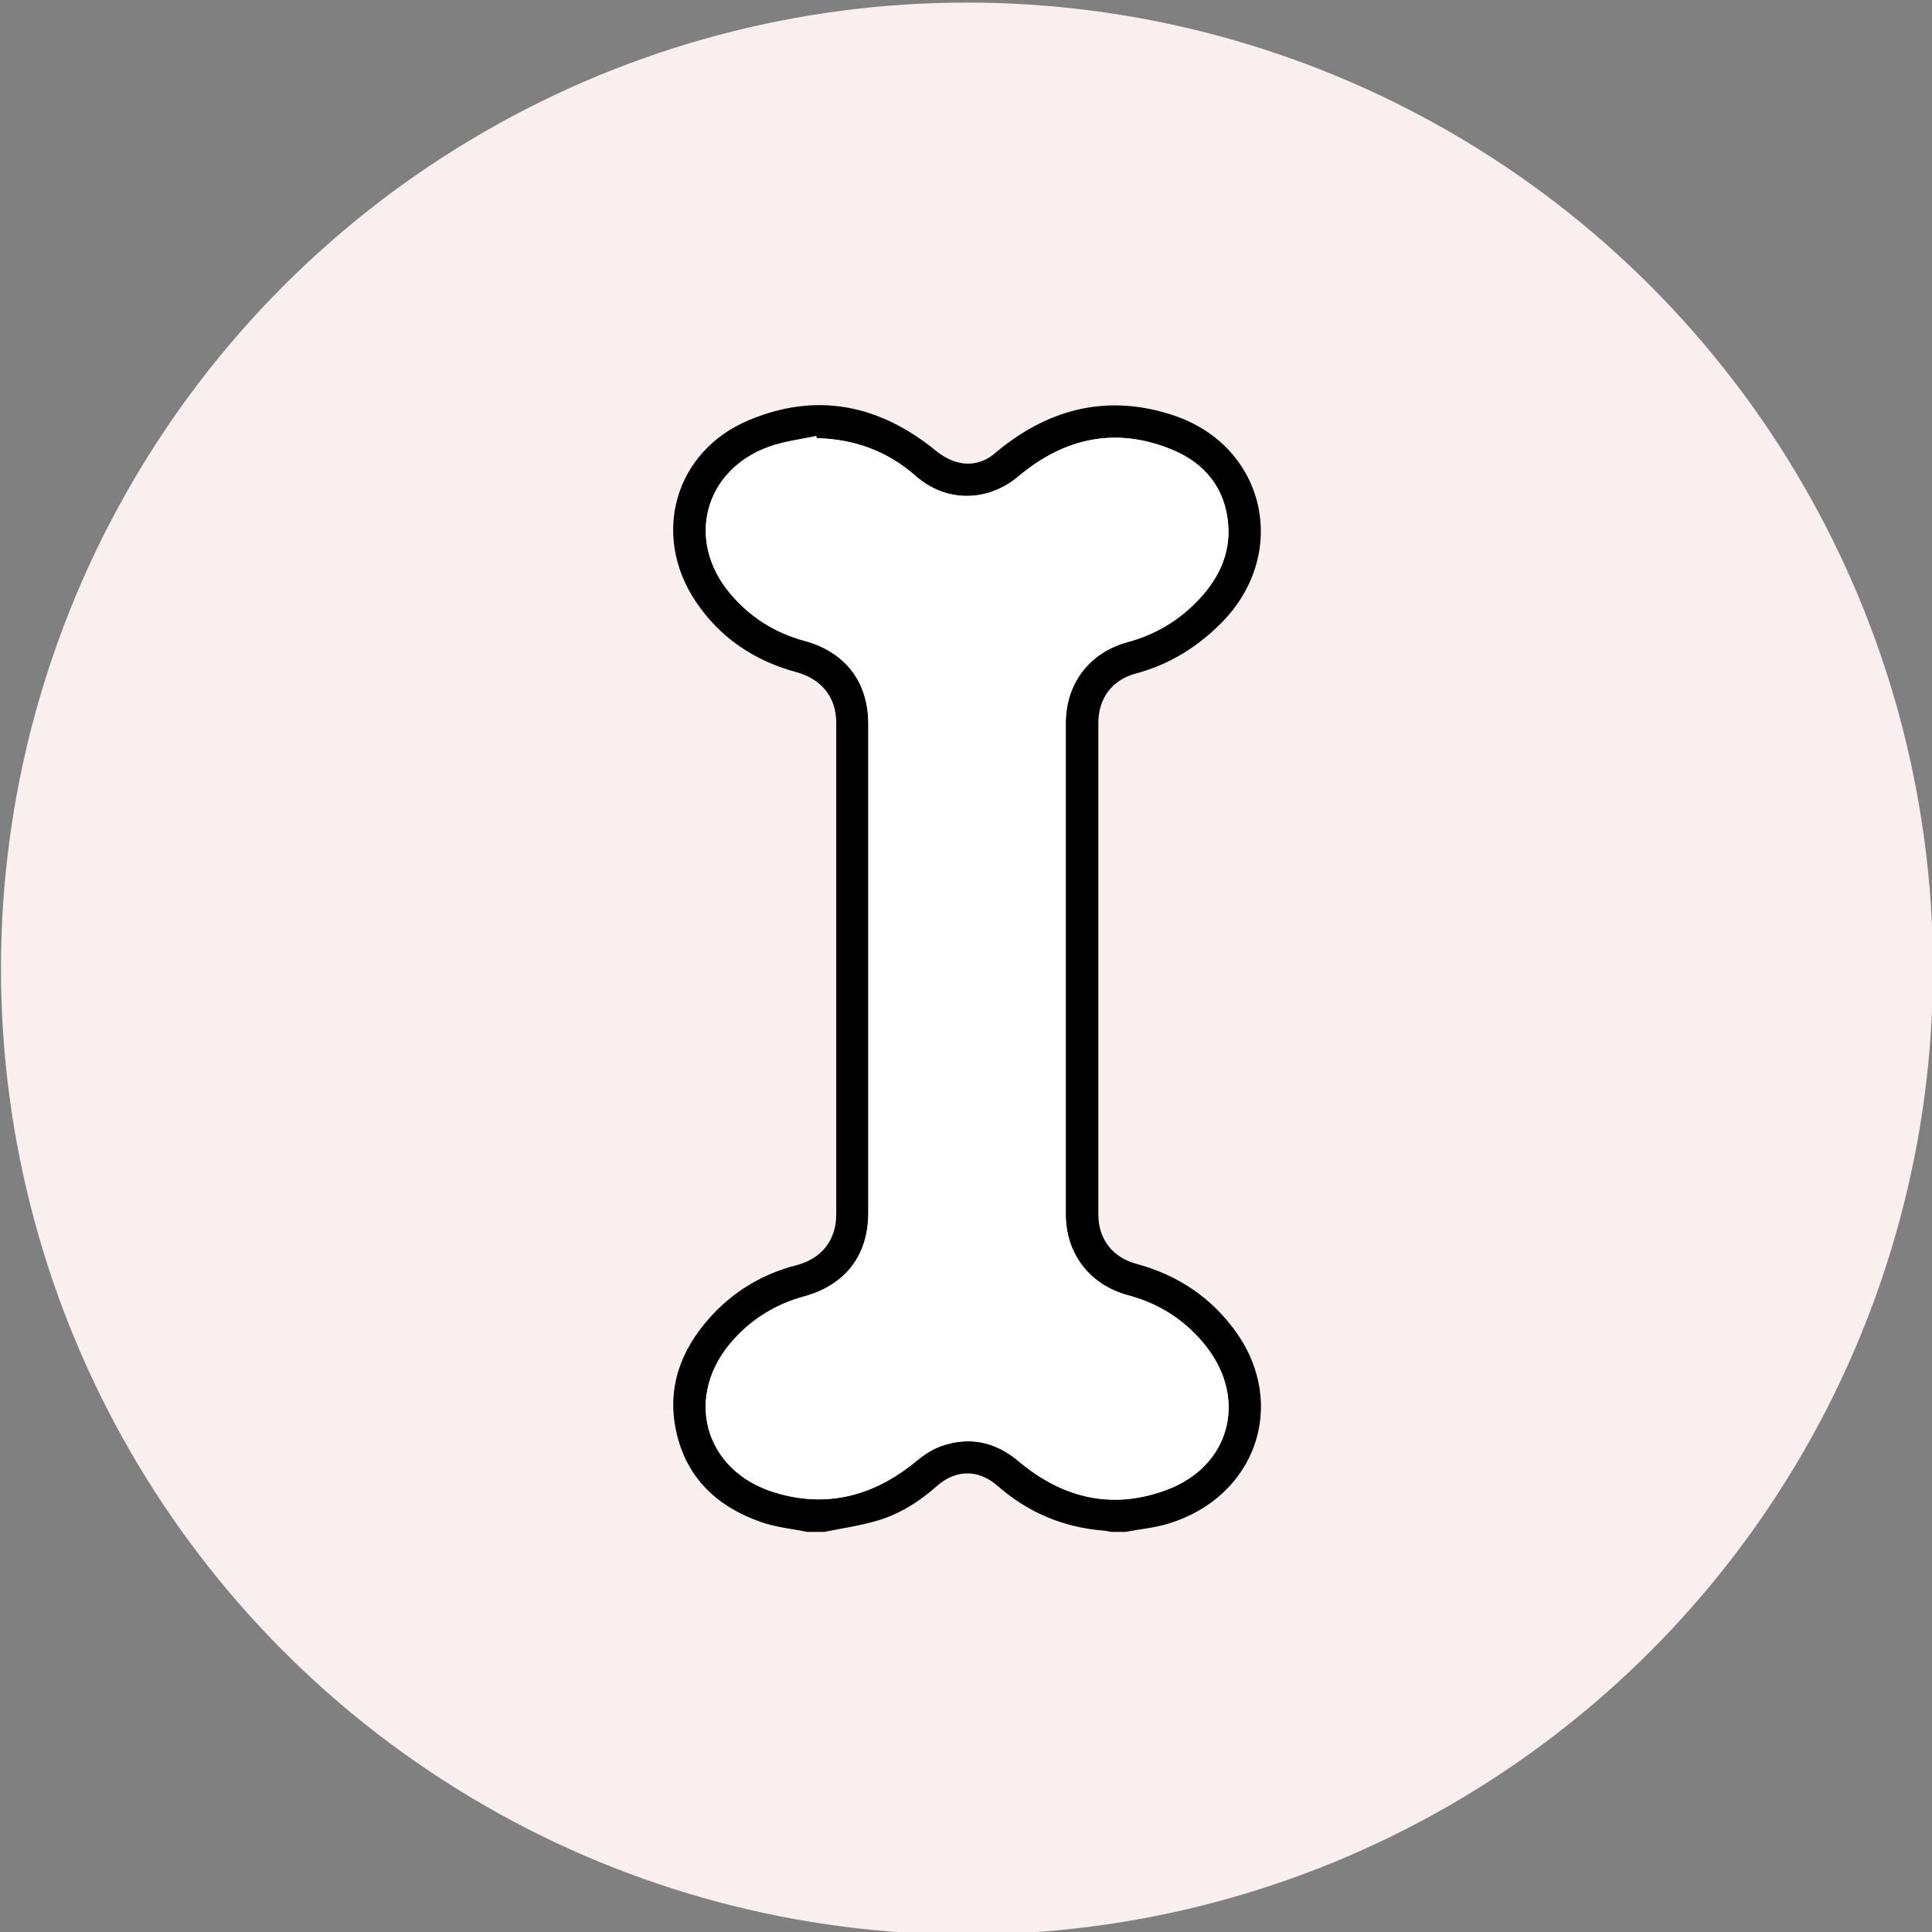
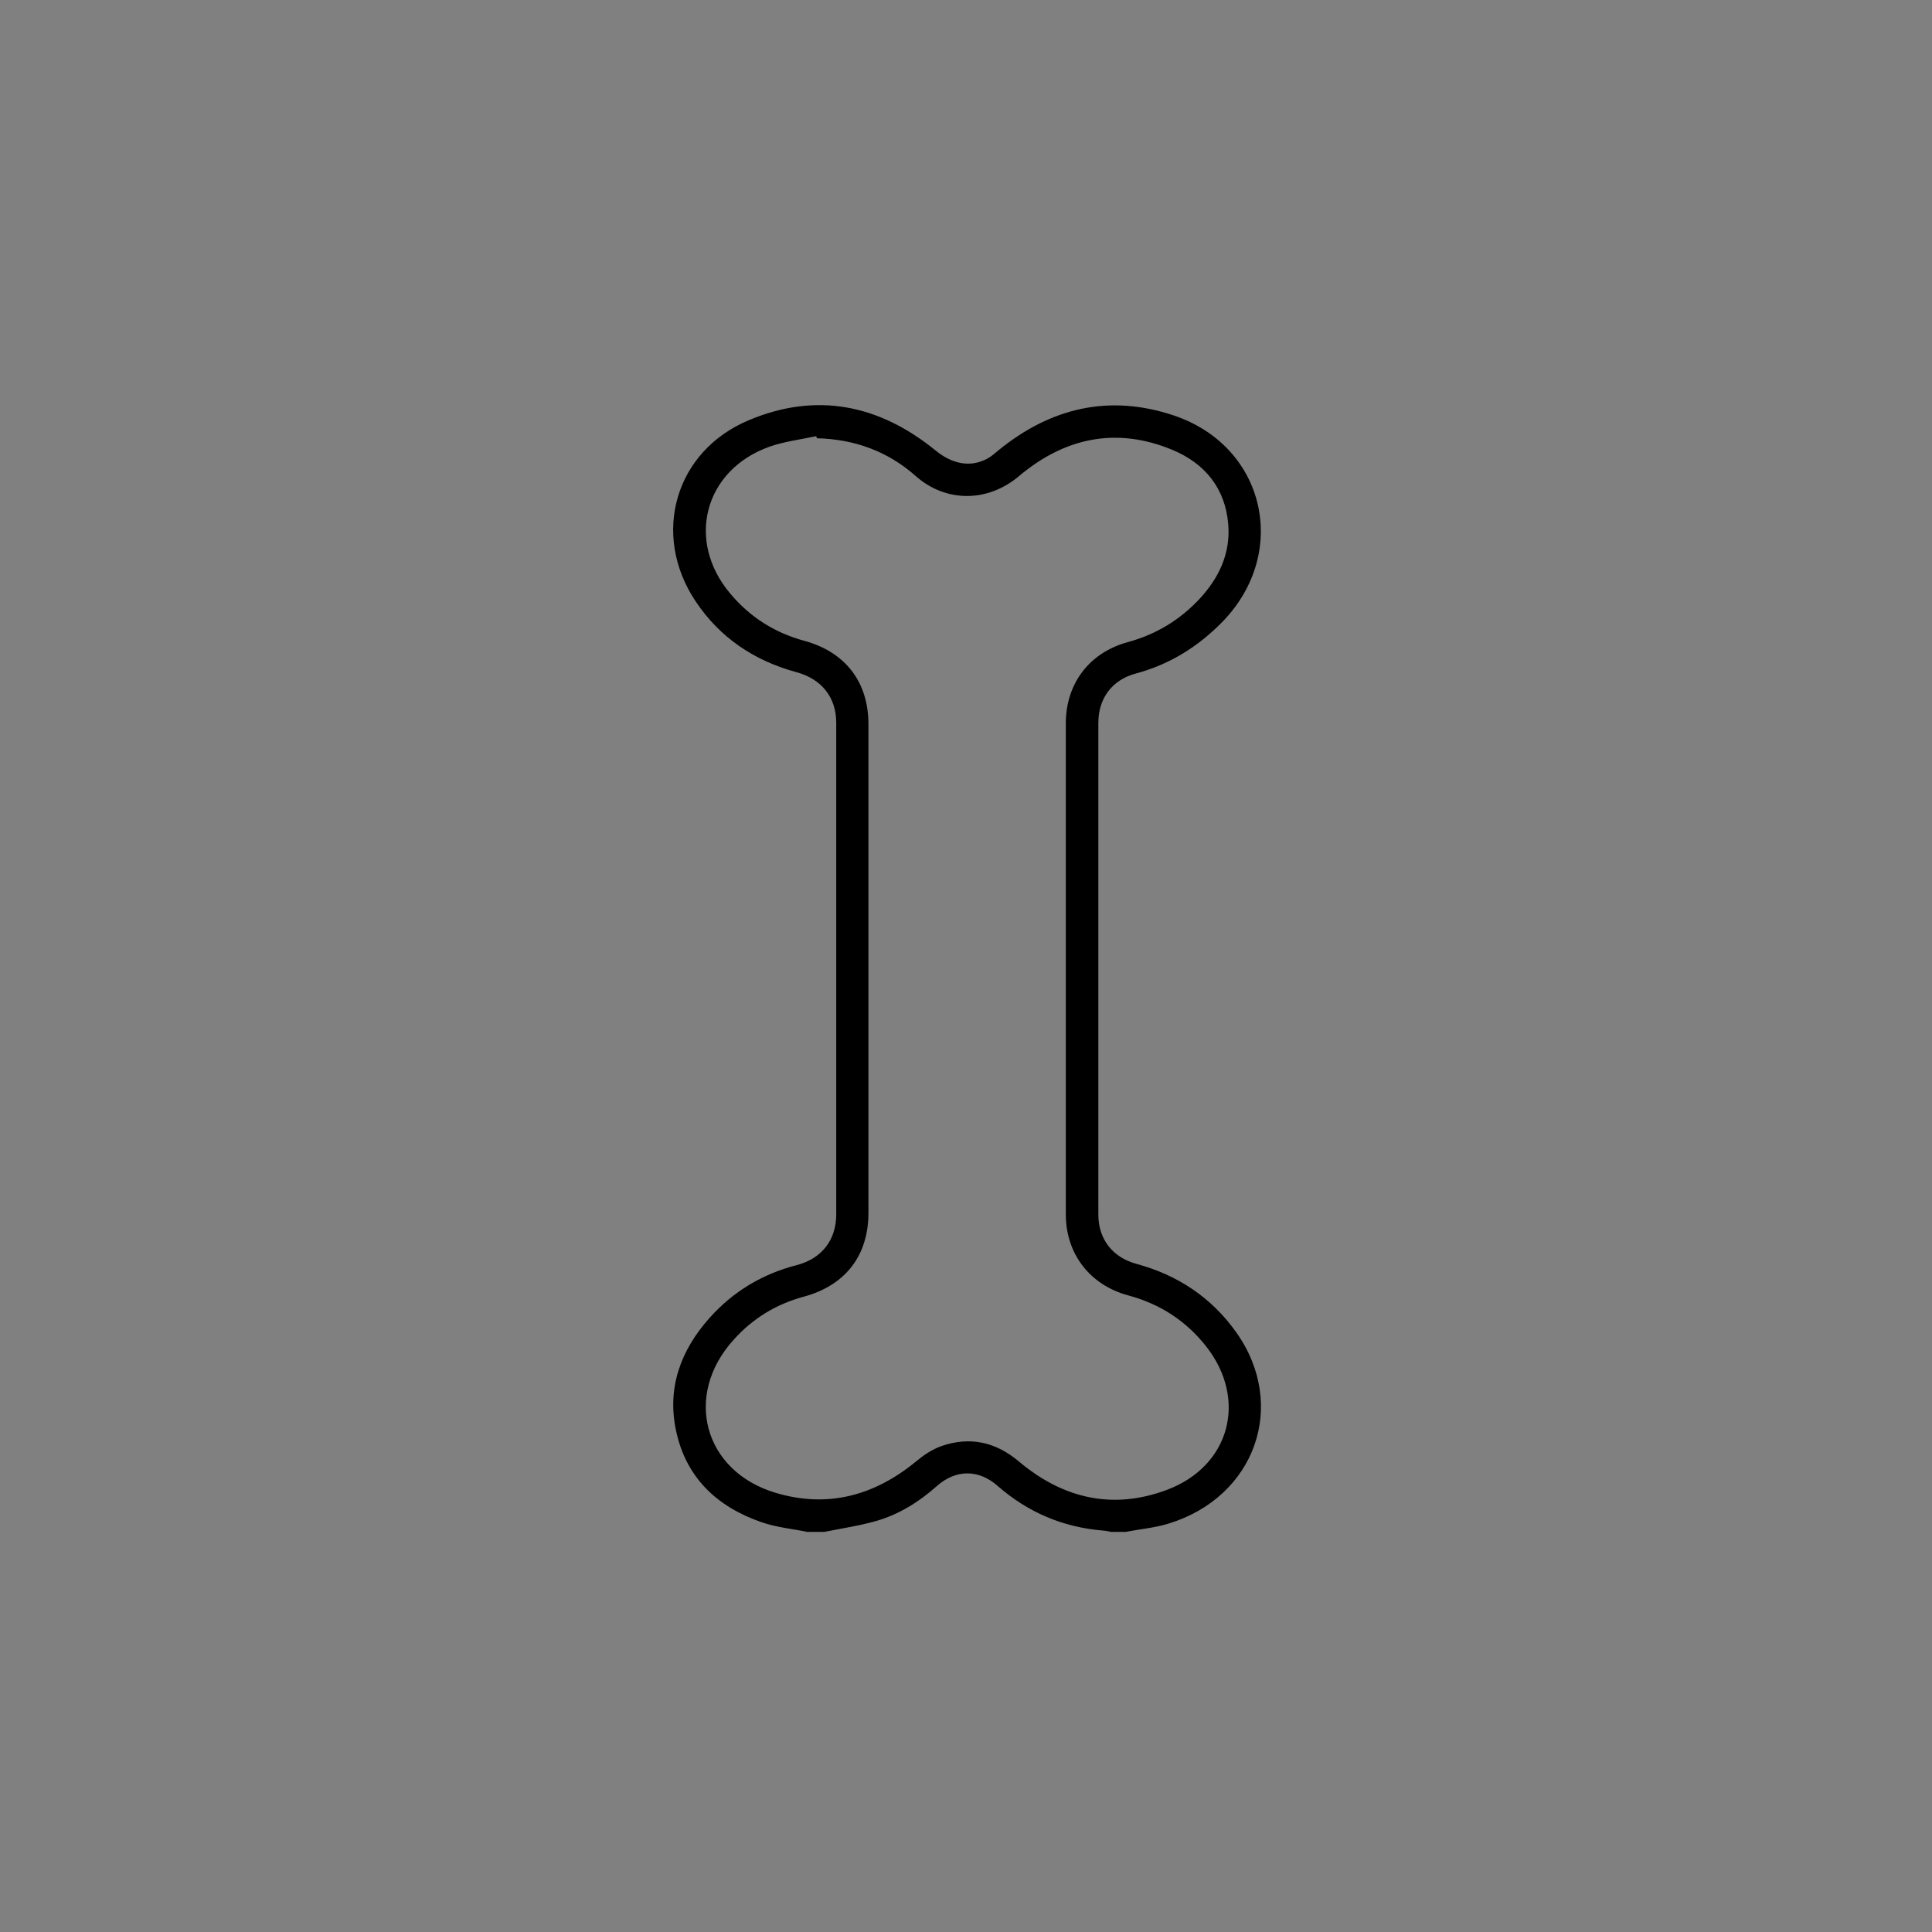
<svg xmlns="http://www.w3.org/2000/svg" id="_レイヤー_2" data-name="レイヤー 2" viewBox="0 0 120 120">
  <rect x="0" y="0" width="120" height="120" fill="#808080" stroke="none" />
  <defs>
    <style>
      .cls-1 {
        fill: #fff;
      }

      .cls-2 {
        fill: #faefef;
      }
    </style>
  </defs>
-   <circle class="cls-2" cx="60.06" cy="60.16" r="60" />
  <g>
    <path d="M50.2,95.16c-.97-.2-1.97-.29-2.89-.61-2.76-.95-4.7-2.76-5.32-5.69-.57-2.68.3-5,2.08-7,1.46-1.64,3.28-2.73,5.41-3.28,1.55-.4,2.46-1.55,2.46-3.15,0-10.18,0-20.36,0-30.54,0-1.6-.93-2.72-2.47-3.14-2.62-.71-4.76-2.14-6.27-4.41-2.76-4.14-1.28-9.32,3.31-11.24,4.2-1.77,8.1-.97,11.6,1.88,1.03.84,2.14,1.07,3.19.52.27-.14.5-.35.74-.55,3.24-2.63,6.87-3.48,10.85-2.15,5.7,1.9,7.23,8.52,3.03,12.83-1.51,1.54-3.27,2.64-5.36,3.2-1.48.39-2.34,1.54-2.34,3.07,0,10.18,0,20.36,0,30.54,0,1.53.89,2.66,2.36,3.06,2.57.69,4.68,2.1,6.21,4.26,3.21,4.53,1.17,10.24-4.23,11.88-.86.26-1.77.34-2.66.51h-.88c-.16-.03-.31-.07-.47-.08-2.51-.2-4.71-1.13-6.6-2.79-1.18-1.03-2.59-1.02-3.77.03-1.09.97-2.32,1.74-3.72,2.15-1.07.31-2.18.47-3.27.69h-.97ZM50.73,27.21s-.02-.08-.03-.12c-.98.21-1.99.33-2.92.66-4.04,1.45-5.19,5.83-2.43,9.11,1.22,1.46,2.76,2.44,4.6,2.94,2.54.69,3.99,2.54,3.99,5.18,0,10.12,0,20.24,0,30.35,0,2.67-1.44,4.51-4.02,5.21-1.71.46-3.16,1.35-4.34,2.66-3.15,3.46-1.88,8.18,2.59,9.52,3.24.97,6.14.18,8.73-1.95.47-.39,1-.75,1.57-.95,1.76-.61,3.36-.27,4.81.95,2.73,2.3,5.83,3.04,9.22,1.76,3.89-1.47,4.99-5.58,2.45-8.86-1.25-1.61-2.89-2.68-4.87-3.21-2.38-.64-3.88-2.58-3.88-5.03,0-10.17,0-20.33,0-30.5,0-2.47,1.46-4.4,3.86-5.05,1.76-.48,3.25-1.39,4.47-2.71,1.19-1.29,1.9-2.8,1.76-4.59-.18-2.25-1.45-3.79-3.45-4.63-3.5-1.46-6.72-.77-9.57,1.64-1.92,1.61-4.51,1.64-6.39-.02-1.75-1.55-3.81-2.29-6.14-2.35Z" />
-     <path class="cls-1" d="M50.73,27.21c2.32.06,4.38.8,6.14,2.35,1.88,1.66,4.47,1.64,6.39.02,2.86-2.4,6.08-3.09,9.57-1.64,2,.83,3.27,2.38,3.45,4.63.14,1.79-.57,3.3-1.76,4.59-1.23,1.33-2.71,2.24-4.47,2.71-2.4.65-3.86,2.58-3.86,5.05,0,10.17,0,20.33,0,30.5,0,2.46,1.49,4.39,3.88,5.03,1.98.53,3.62,1.6,4.87,3.21,2.54,3.28,1.44,7.39-2.45,8.86-3.38,1.28-6.48.54-9.22-1.76-1.45-1.22-3.04-1.56-4.81-.95-.56.2-1.1.56-1.57.95-2.59,2.13-5.49,2.93-8.73,1.95-4.48-1.34-5.74-6.06-2.59-9.52,1.18-1.3,2.64-2.19,4.34-2.66,2.58-.7,4.02-2.54,4.02-5.21,0-10.12,0-20.24,0-30.35,0-2.64-1.45-4.5-3.99-5.18-1.84-.5-3.38-1.48-4.6-2.94-2.76-3.28-1.61-7.66,2.43-9.11.93-.33,1.94-.45,2.92-.66.01.04.02.08.03.12Z" />
  </g>
</svg>